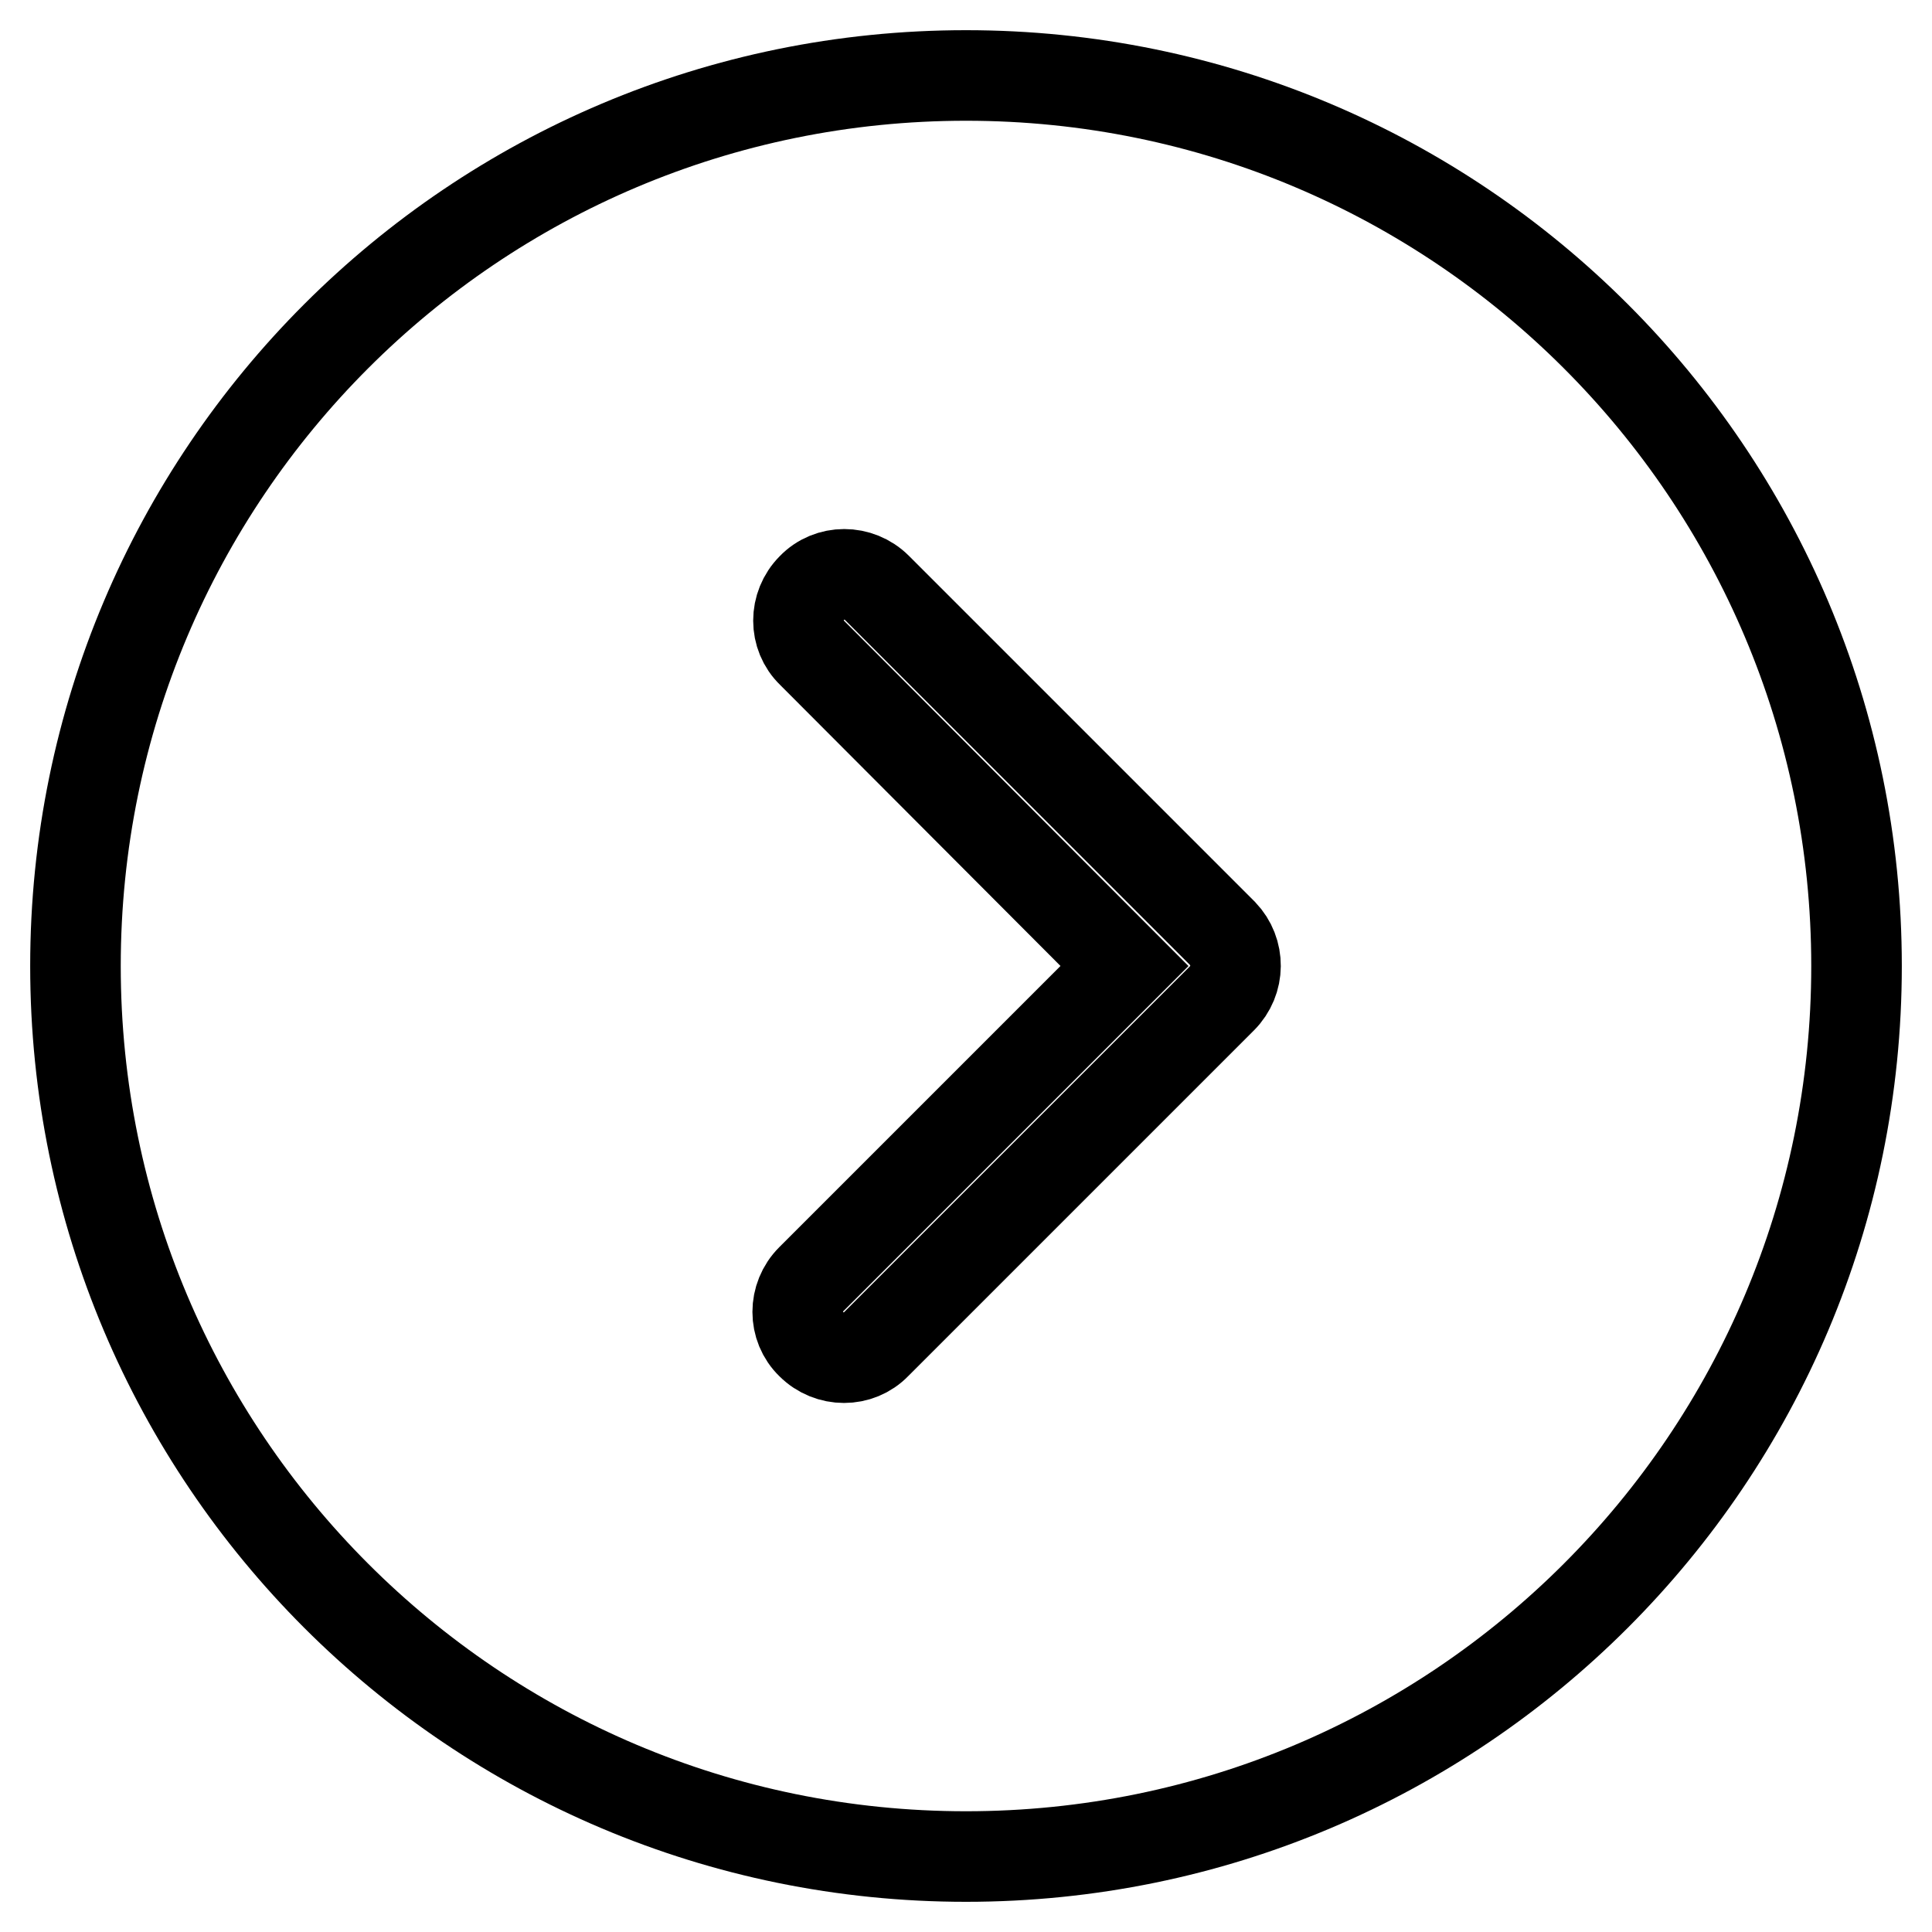
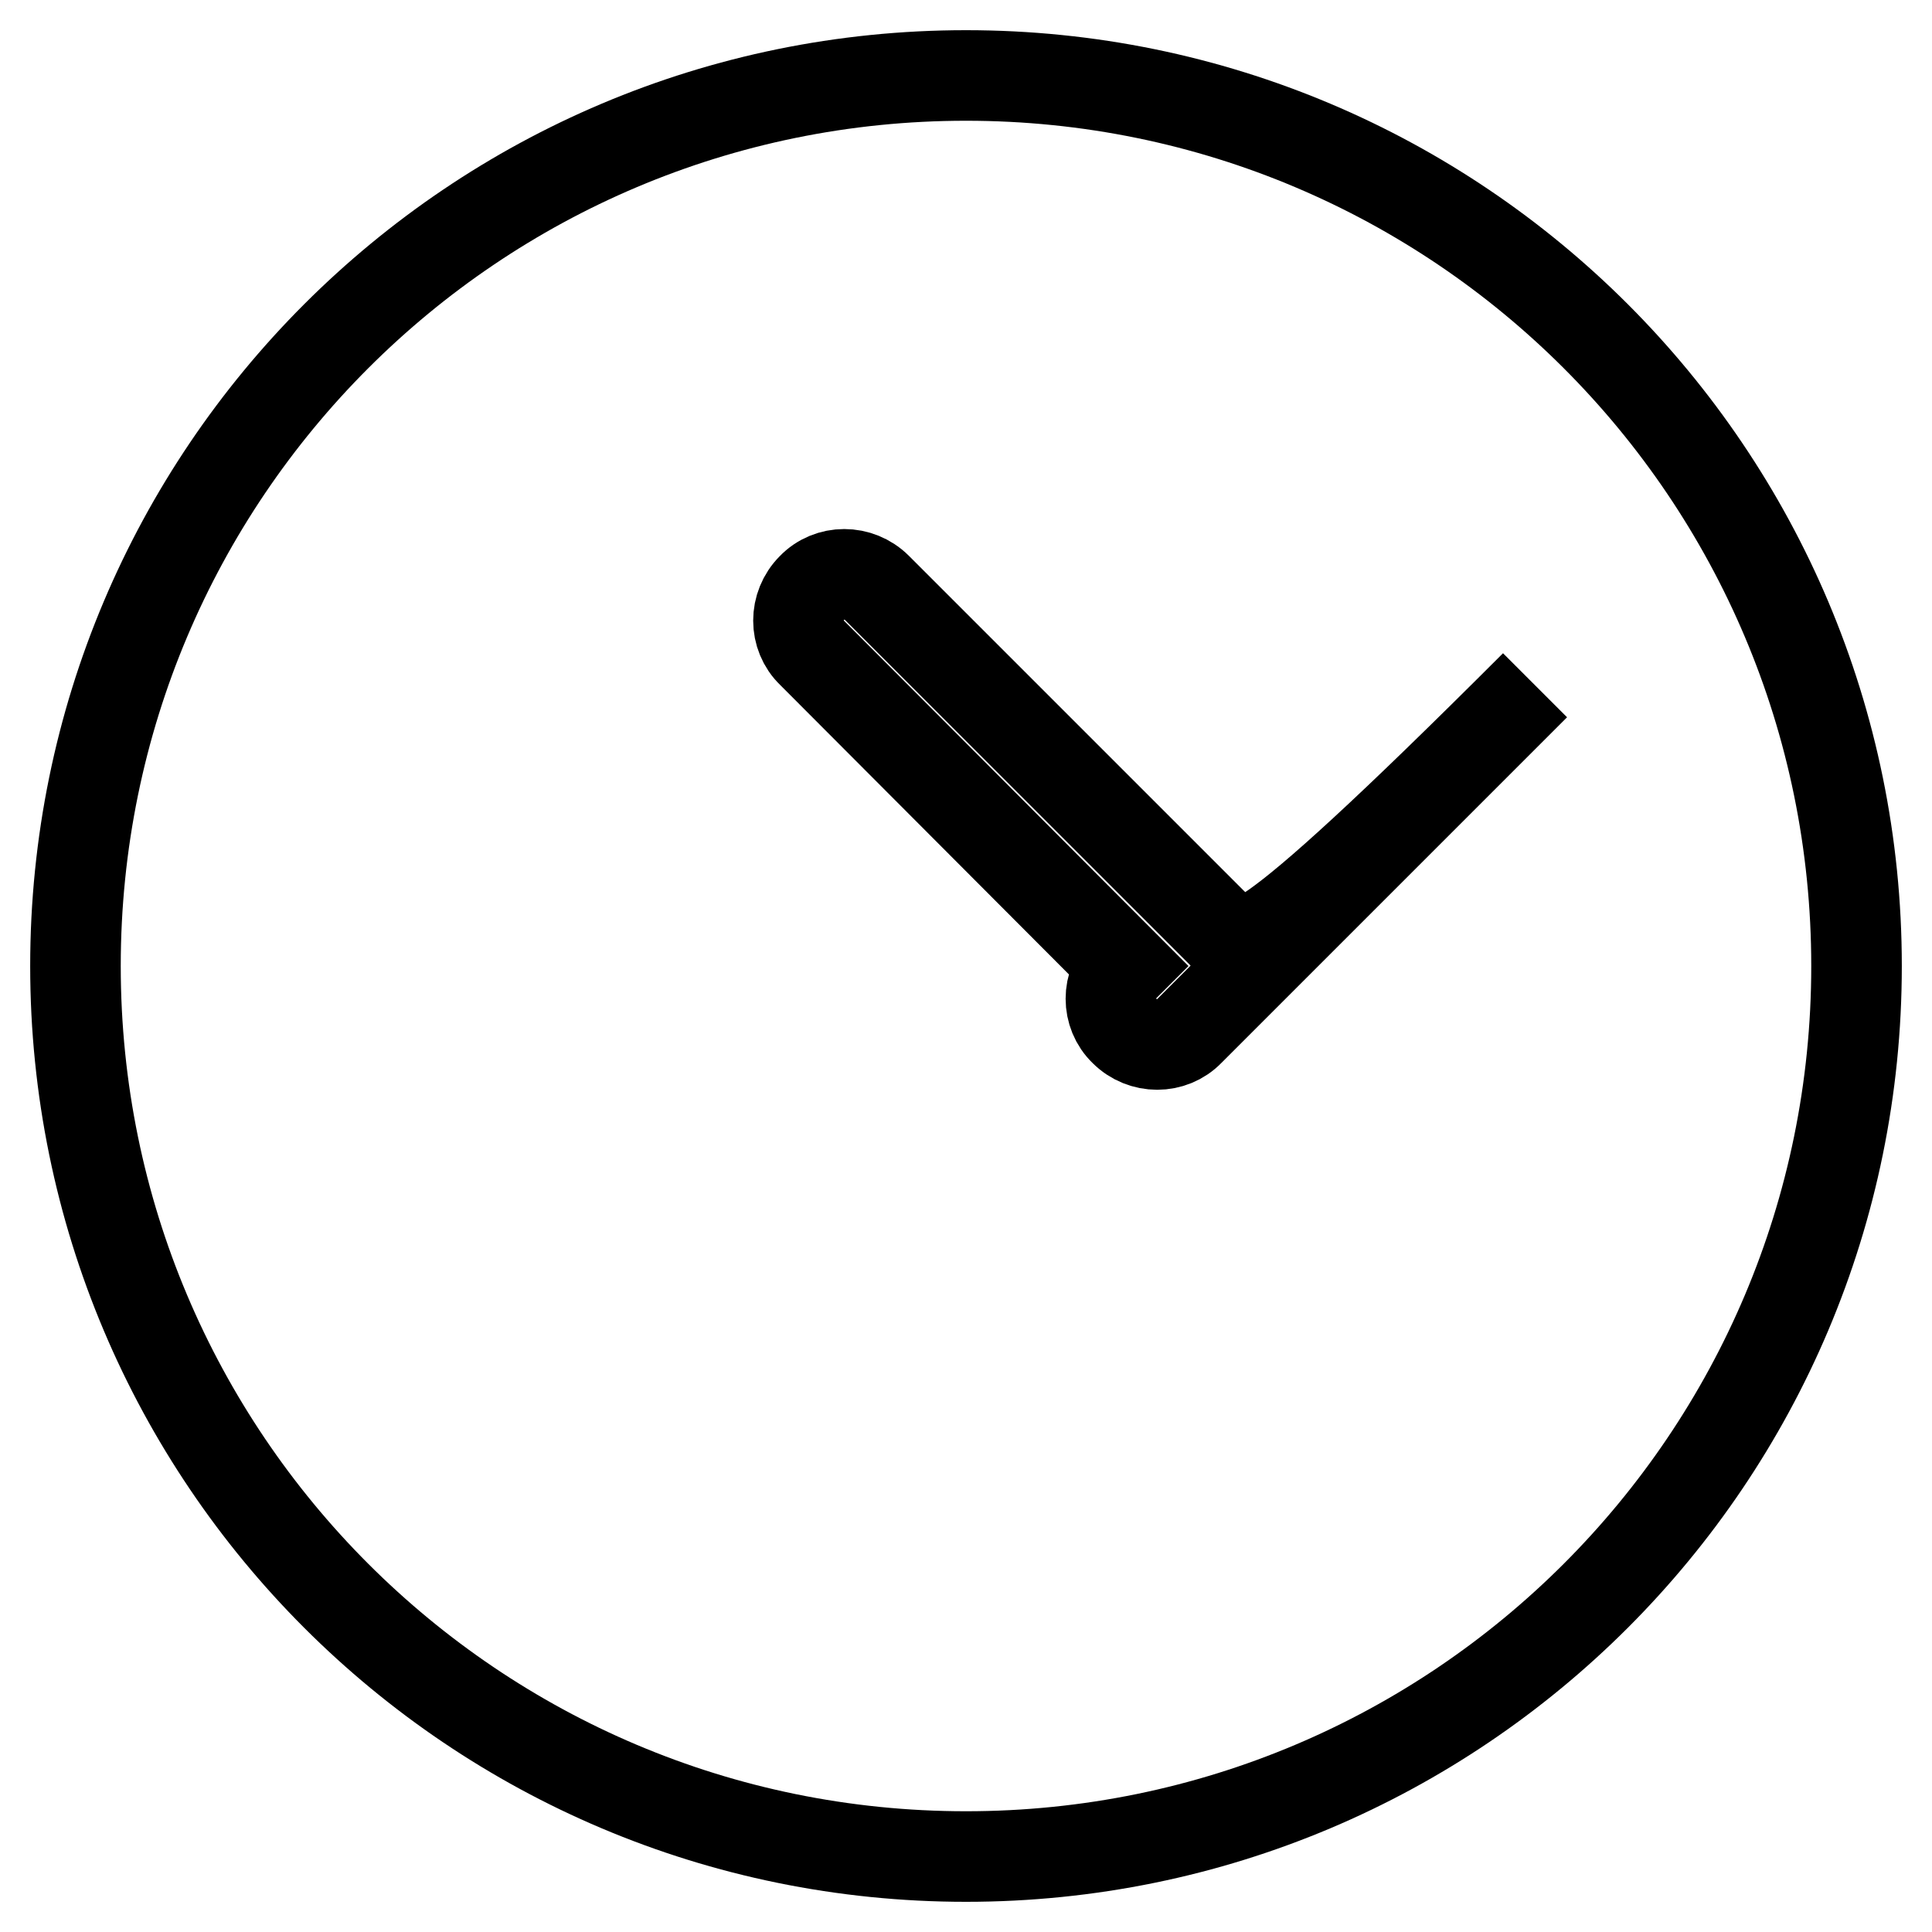
<svg xmlns="http://www.w3.org/2000/svg" version="1.1" x="0px" y="0px" viewBox="0 0 256 256" enable-background="new 0 0 256 256" xml:space="preserve">
  <g>
-     <path stroke-width="12" fill-opacity="0" stroke="#000000" d="M10,128c0,65.2,52.8,118,118,118c65.2,0,118-52.8,118-118c0-65.2-52.8-118-118-118C62.8,10,10,62.8,10,128z  M162,123.7l-45.8-45.8c-2.4-2.4-6.3-2.4-8.6,0c-2.4,2.4-2.4,6.3,0,8.6L149,128l-41.5,41.5c-2.4,2.4-2.4,6.3,0,8.6 c2.4,2.4,6.3,2.4,8.6,0l45.8-45.8C164.3,129.9,164.3,126.1,162,123.7z" />
+     <path stroke-width="12" fill-opacity="0" stroke="#000000" d="M10,128c0,65.2,52.8,118,118,118c65.2,0,118-52.8,118-118c0-65.2-52.8-118-118-118C62.8,10,10,62.8,10,128z  M162,123.7l-45.8-45.8c-2.4-2.4-6.3-2.4-8.6,0c-2.4,2.4-2.4,6.3,0,8.6L149,128c-2.4,2.4-2.4,6.3,0,8.6 c2.4,2.4,6.3,2.4,8.6,0l45.8-45.8C164.3,129.9,164.3,126.1,162,123.7z" />
  </g>
</svg>